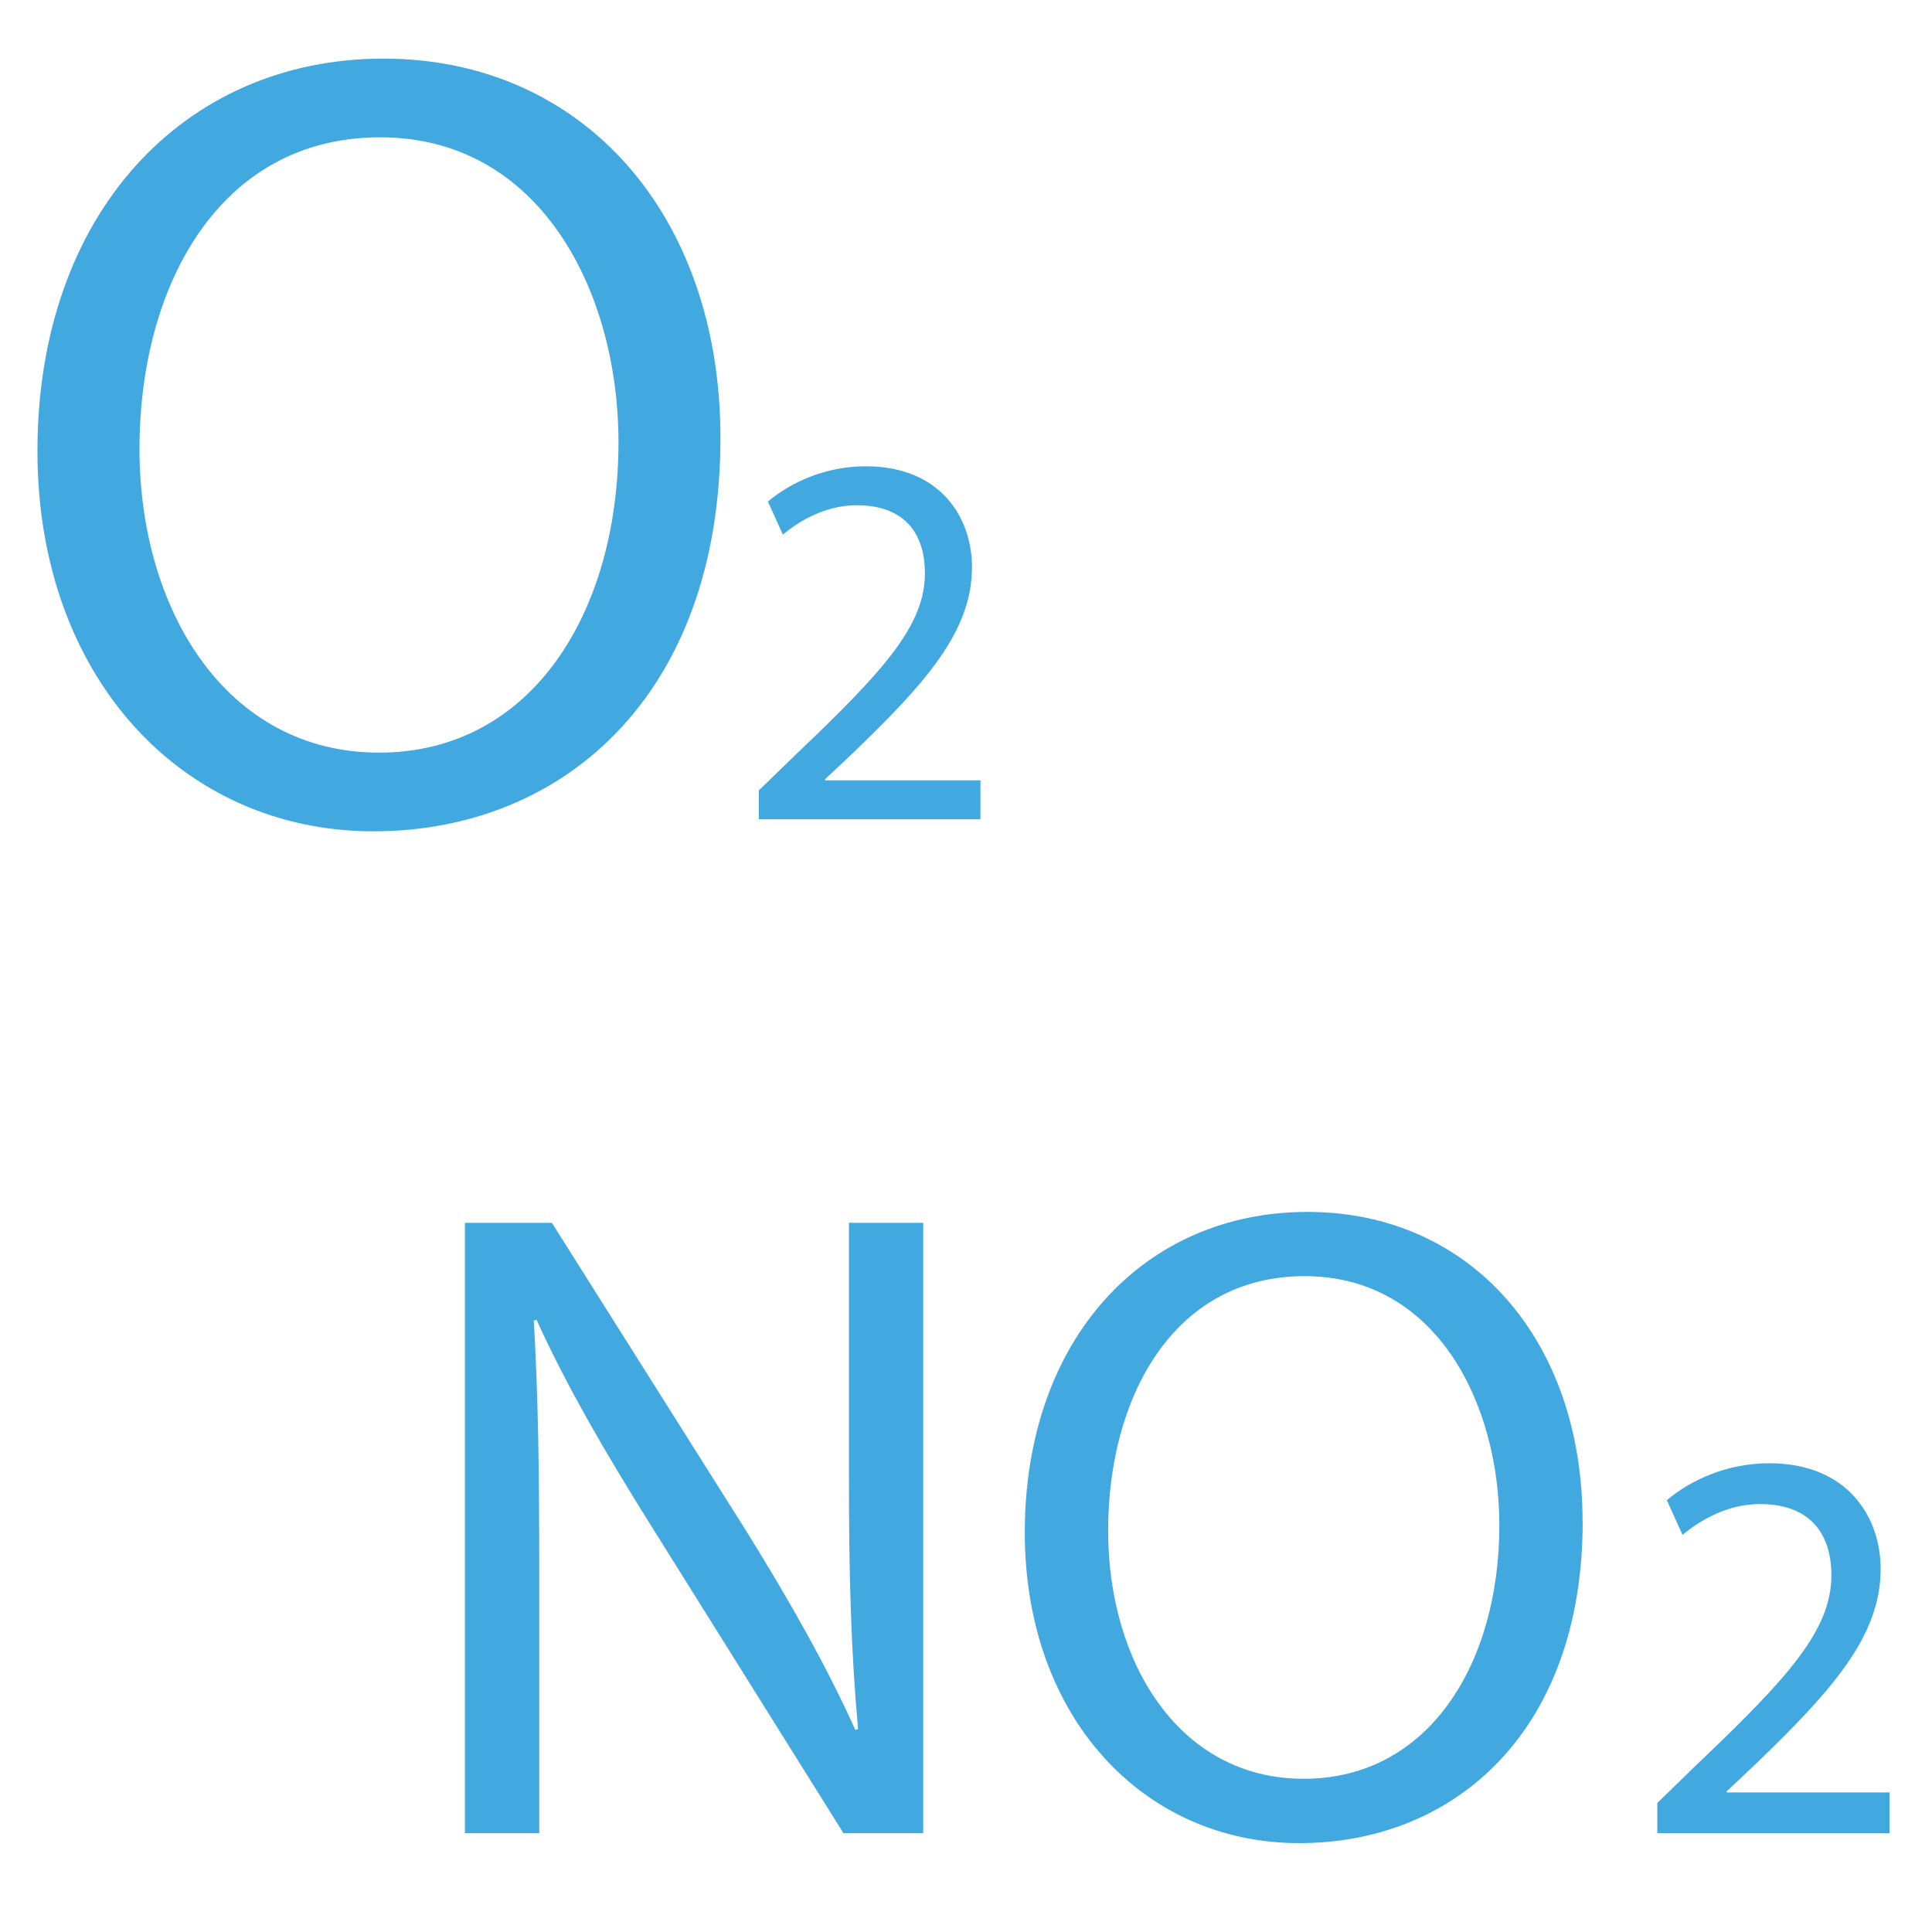
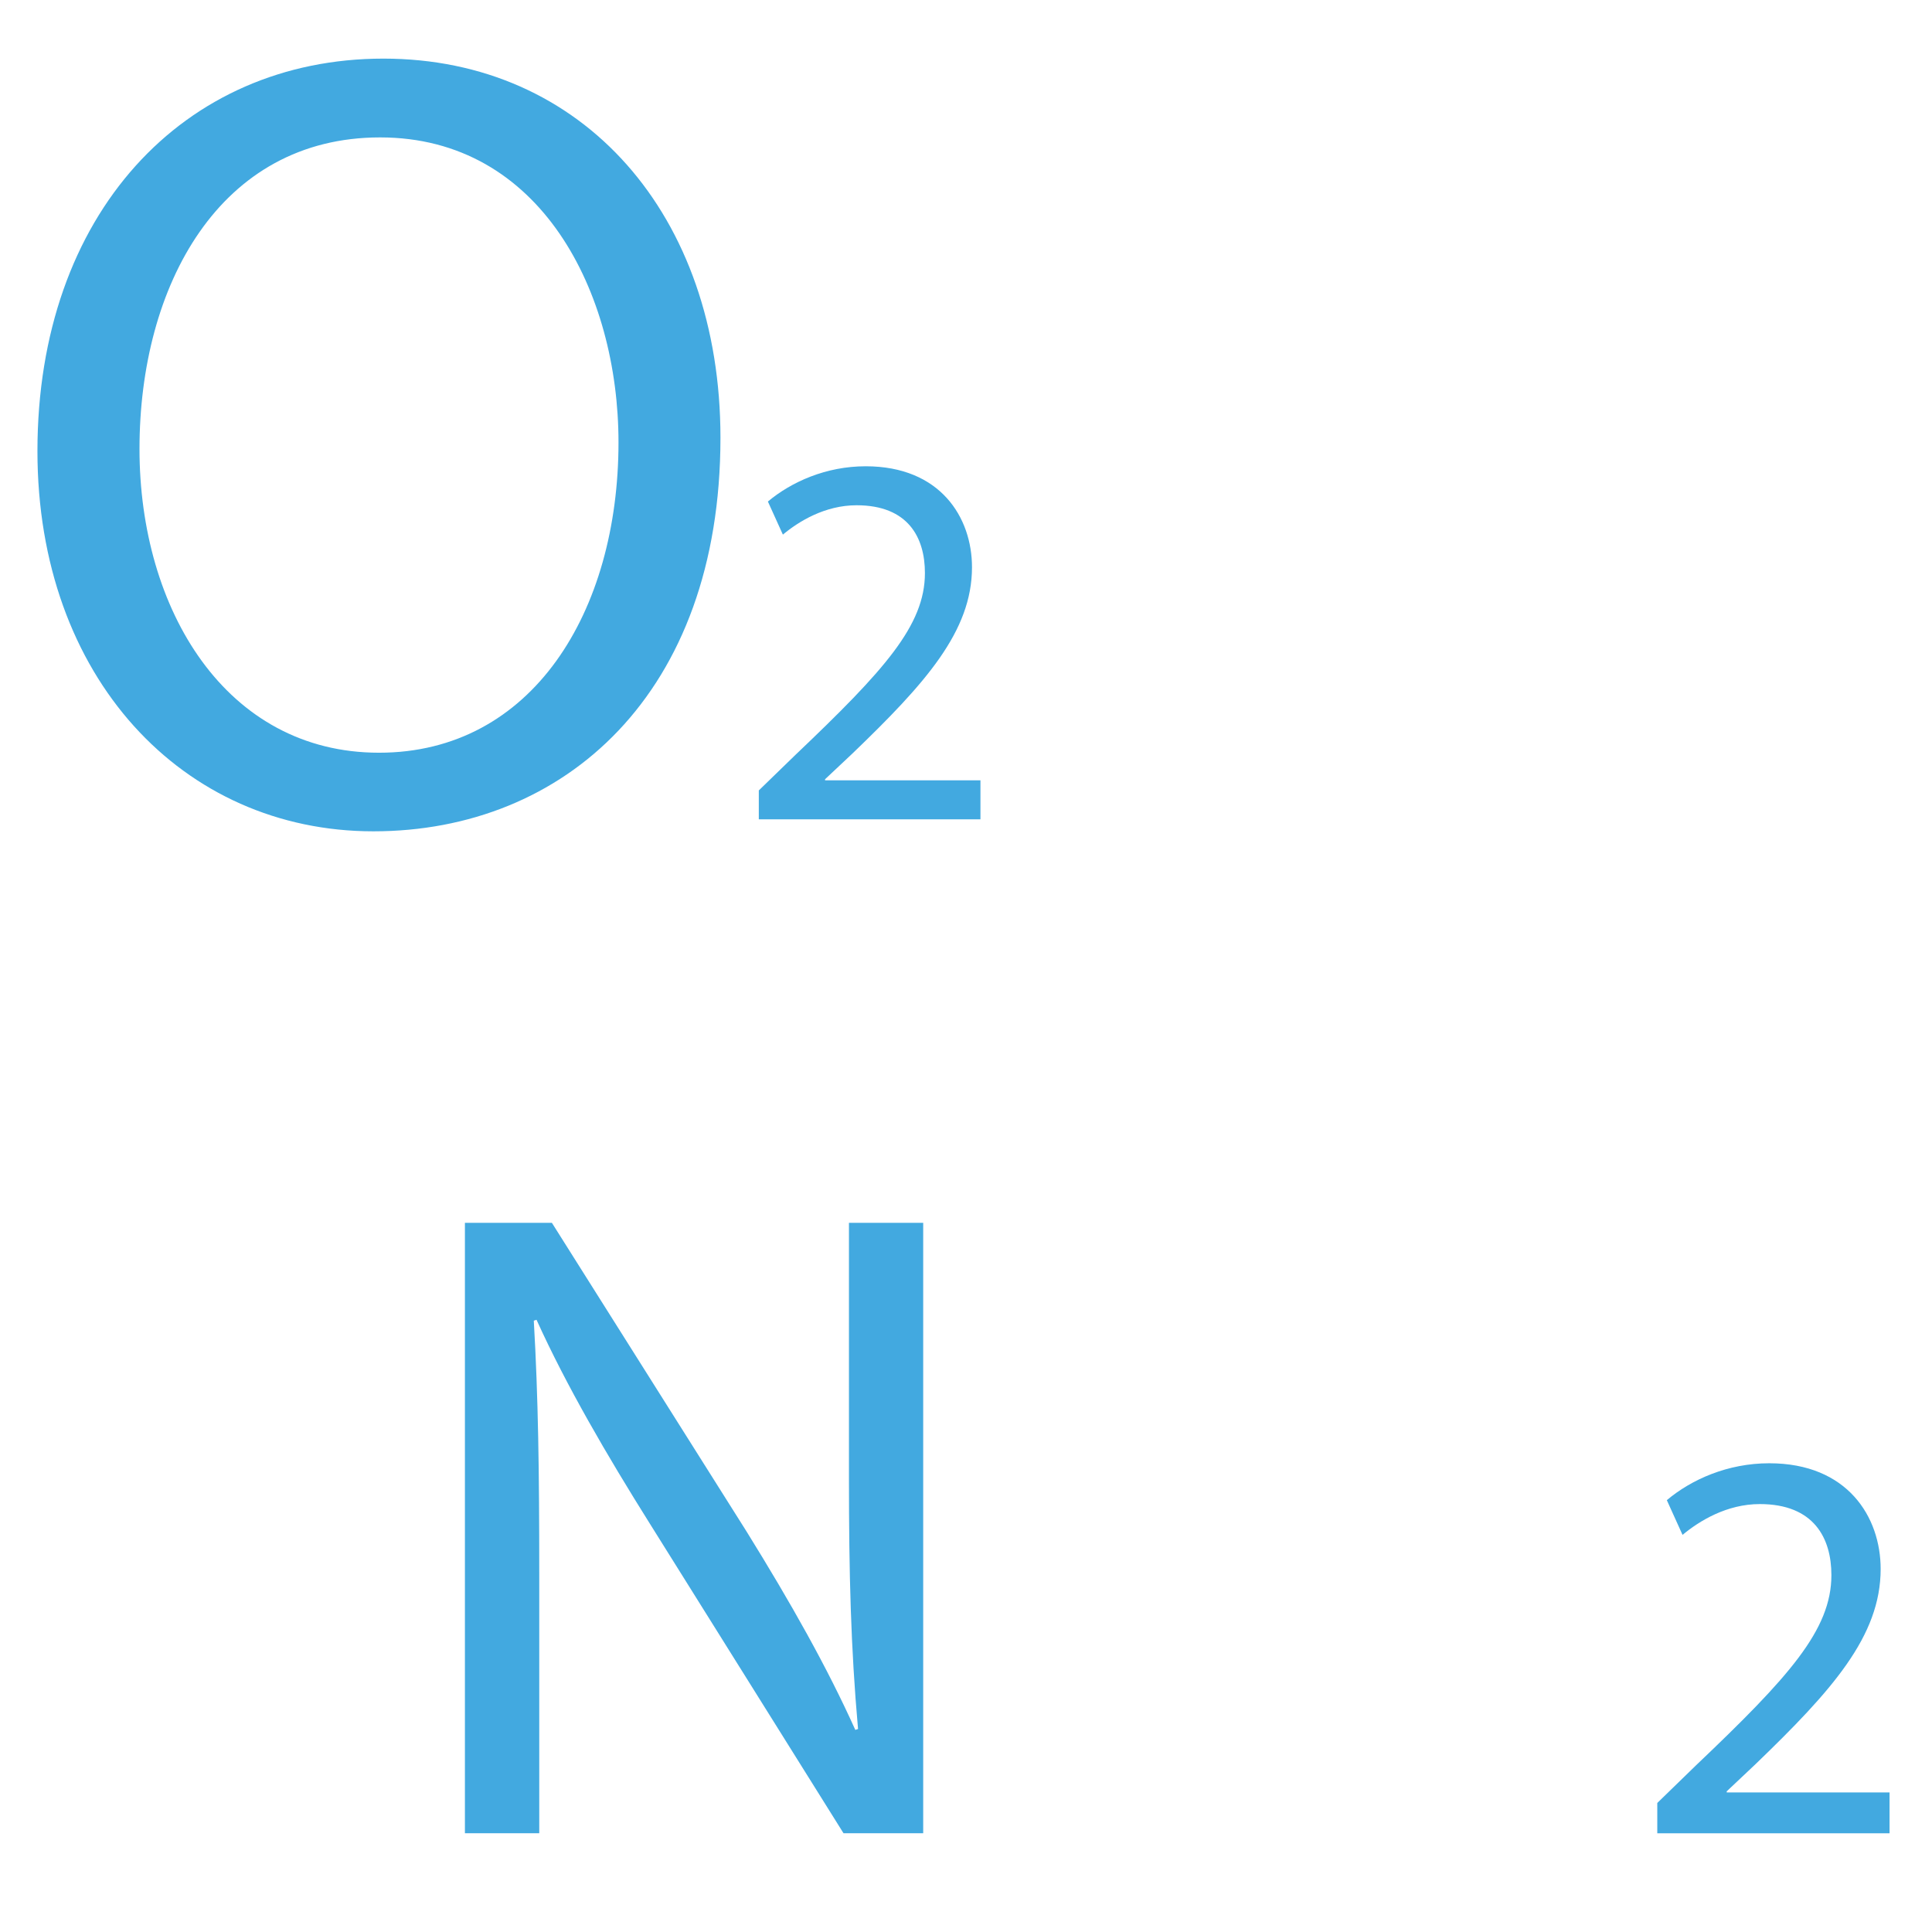
<svg xmlns="http://www.w3.org/2000/svg" id="Laag_1" viewBox="0 0 212.6 212.6">
  <defs>
    <style>.cls-1,.cls-2{fill:#42a9e0;}.cls-2{stroke:#43a9e0;stroke-miterlimit:10;stroke-width:2px;}.cls-3{clip-path:url(#clippath);}.cls-4{fill:none;}</style>
    <clipPath id="clippath">
      <rect class="cls-4" x="648.25" y="8.09" width="196.13" height="196.13" />
    </clipPath>
  </defs>
  <g class="cls-3">
    <g>
      <path class="cls-2" d="M475.71,69.35L-30.95-95.06c-1-.32-1.67-1.31-1.67-2.45v-2.4c0-.77-.42-1.32-.81-1.45l-145.84-47.4s0,.01,0,.02v2.54c0,1.51-.91,2.81-2.22,3.17l-20.2,5.54c-.51,.14-1.05,.05-1.49-.23-.57-.37-.91-1.02-.91-1.73v-2.27c0-.1-.02-.17-.05-.22l-3.35,1.17c-.58,.2-.99,.94-.99,1.76v54.89h-1.68v-54.89c0-1.45,.83-2.71,2.06-3.13l3.49-1.21c.46-.16,.96-.11,1.38,.14,.52,.31,.83,.88,.83,1.51v2.27c0,.33,.17,.53,.24,.55l20.18-5.54c.59-.16,1.04-.92,1.04-1.76v-2.54c0-.56,.27-1.06,.74-1.34,.38-.23,.84-.29,1.26-.15L-32.84-102.75c1.14,.37,1.91,1.51,1.91,2.84v2.4c0,.55,.29,.97,.57,1.07L476.29,67.97l-.58,1.39Z" />
      <path class="cls-2" d="M146.74,10.3h-1.68V-47.76l-4.28-1.69v3.57h-1.68v-4.4c0-.34,.18-.65,.49-.82,.28-.16,.63-.19,.93-.07l5.6,2.21c.38,.15,.62,.5,.62,.88V10.3Zm-1.31-57.91s0,0,0,0h0Z" />
      <path class="cls-2" d="M157.38,13.26h-1.68V-43.29l-6.85,1.59v3.92h-1.68v-4.19c0-.51,.36-.95,.87-1.07l7.98-1.85c.31-.07,.64-.01,.9,.16,.29,.2,.46,.52,.46,.86V13.26Z" />
    </g>
  </g>
  <g>
-     <path class="cls-1" d="M79.28,48.17c0,28.18-17.2,43.31-38.19,43.31S4.12,74.53,4.12,49.64C4.12,23.53,20.23,6.45,42.19,6.45s37.09,17.2,37.09,41.73Zm-63.93,1.22c0,17.69,9.52,33.43,26.36,33.43s26.35-15.5,26.35-34.16c0-16.47-8.54-33.55-26.23-33.55S15.35,31.46,15.35,49.4Z" />
+     <path class="cls-1" d="M79.28,48.17c0,28.18-17.2,43.31-38.19,43.31S4.12,74.53,4.12,49.64C4.12,23.53,20.23,6.45,42.19,6.45s37.09,17.2,37.09,41.73m-63.93,1.22c0,17.69,9.52,33.43,26.36,33.43s26.35-15.5,26.35-34.16c0-16.47-8.54-33.55-26.23-33.55S15.35,31.46,15.35,49.4Z" />
    <path class="cls-1" d="M83.5,90.15v-3.17l4.06-3.94c9.76-9.29,14.22-14.22,14.22-19.98,0-3.88-1.82-7.46-7.52-7.46-3.47,0-6.35,1.76-8.11,3.23l-1.65-3.64c2.59-2.17,6.41-3.88,10.76-3.88,8.23,0,11.7,5.64,11.7,11.11,0,7.05-5.11,12.76-13.17,20.51l-3,2.82v.12h17.1v4.29h-24.39Z" />
  </g>
  <g>
    <path class="cls-1" d="M51.16,201.73v-67.17h9.57l21.43,33.98c4.88,7.87,8.87,14.95,11.96,21.82l.3-.1c-.8-8.97-1-17.14-1-27.6v-28.1h8.17v67.17h-8.77l-21.32-34.08c-4.69-7.48-9.17-15.15-12.46-22.42l-.3,.1c.49,8.47,.6,16.54,.6,27.7v28.7h-8.17Z" />
-     <path class="cls-1" d="M174.16,167.45c0,23.02-14.05,35.37-31.19,35.37s-30.2-13.85-30.2-34.18c0-21.32,13.16-35.28,31.09-35.28s30.29,14.05,30.29,34.08Zm-52.22,.99c0,14.45,7.77,27.3,21.52,27.3s21.53-12.65,21.53-27.9c0-13.45-6.97-27.41-21.43-27.41s-21.62,13.35-21.62,28Z" />
    <path class="cls-1" d="M182.37,201.73v-3.33l4.25-4.13c10.23-9.73,14.91-14.91,14.91-20.94,0-4.06-1.91-7.82-7.88-7.82-3.63,0-6.65,1.85-8.5,3.39l-1.73-3.82c2.71-2.28,6.71-4.06,11.27-4.06,8.62,0,12.26,5.91,12.26,11.64,0,7.39-5.36,13.37-13.8,21.5l-3.14,2.96v.12h17.92v4.5h-25.56Z" />
  </g>
</svg>